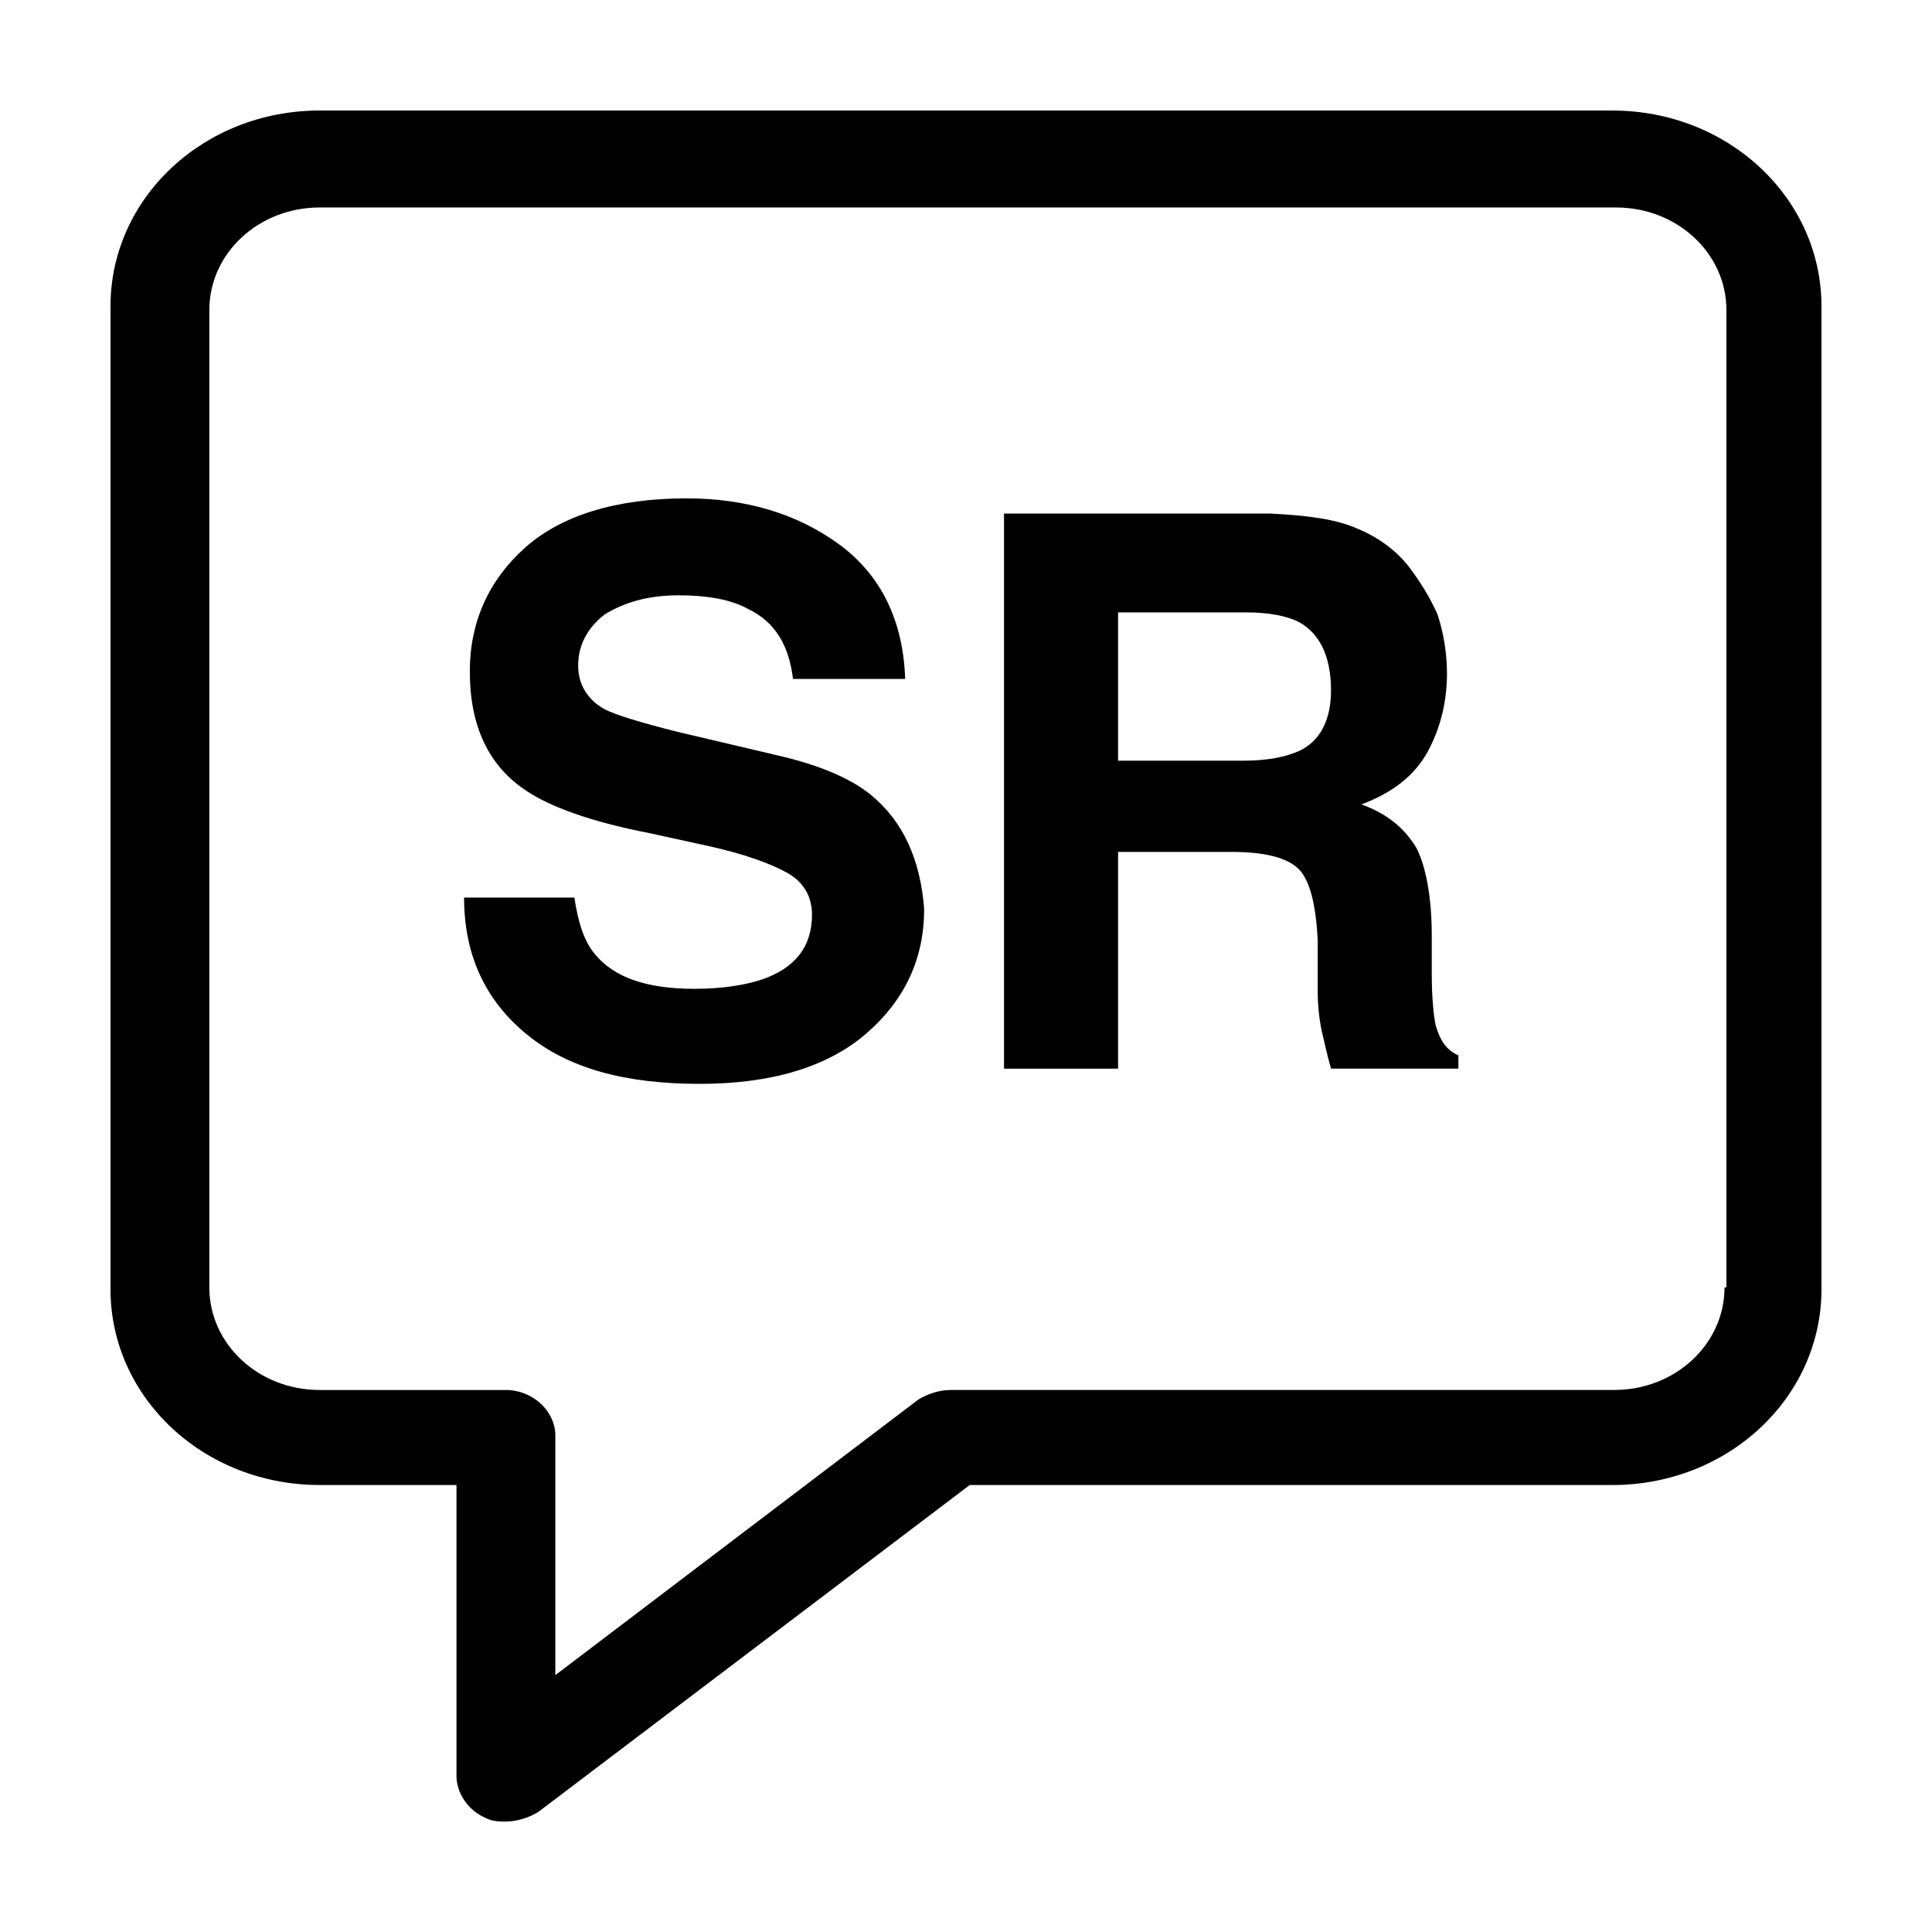
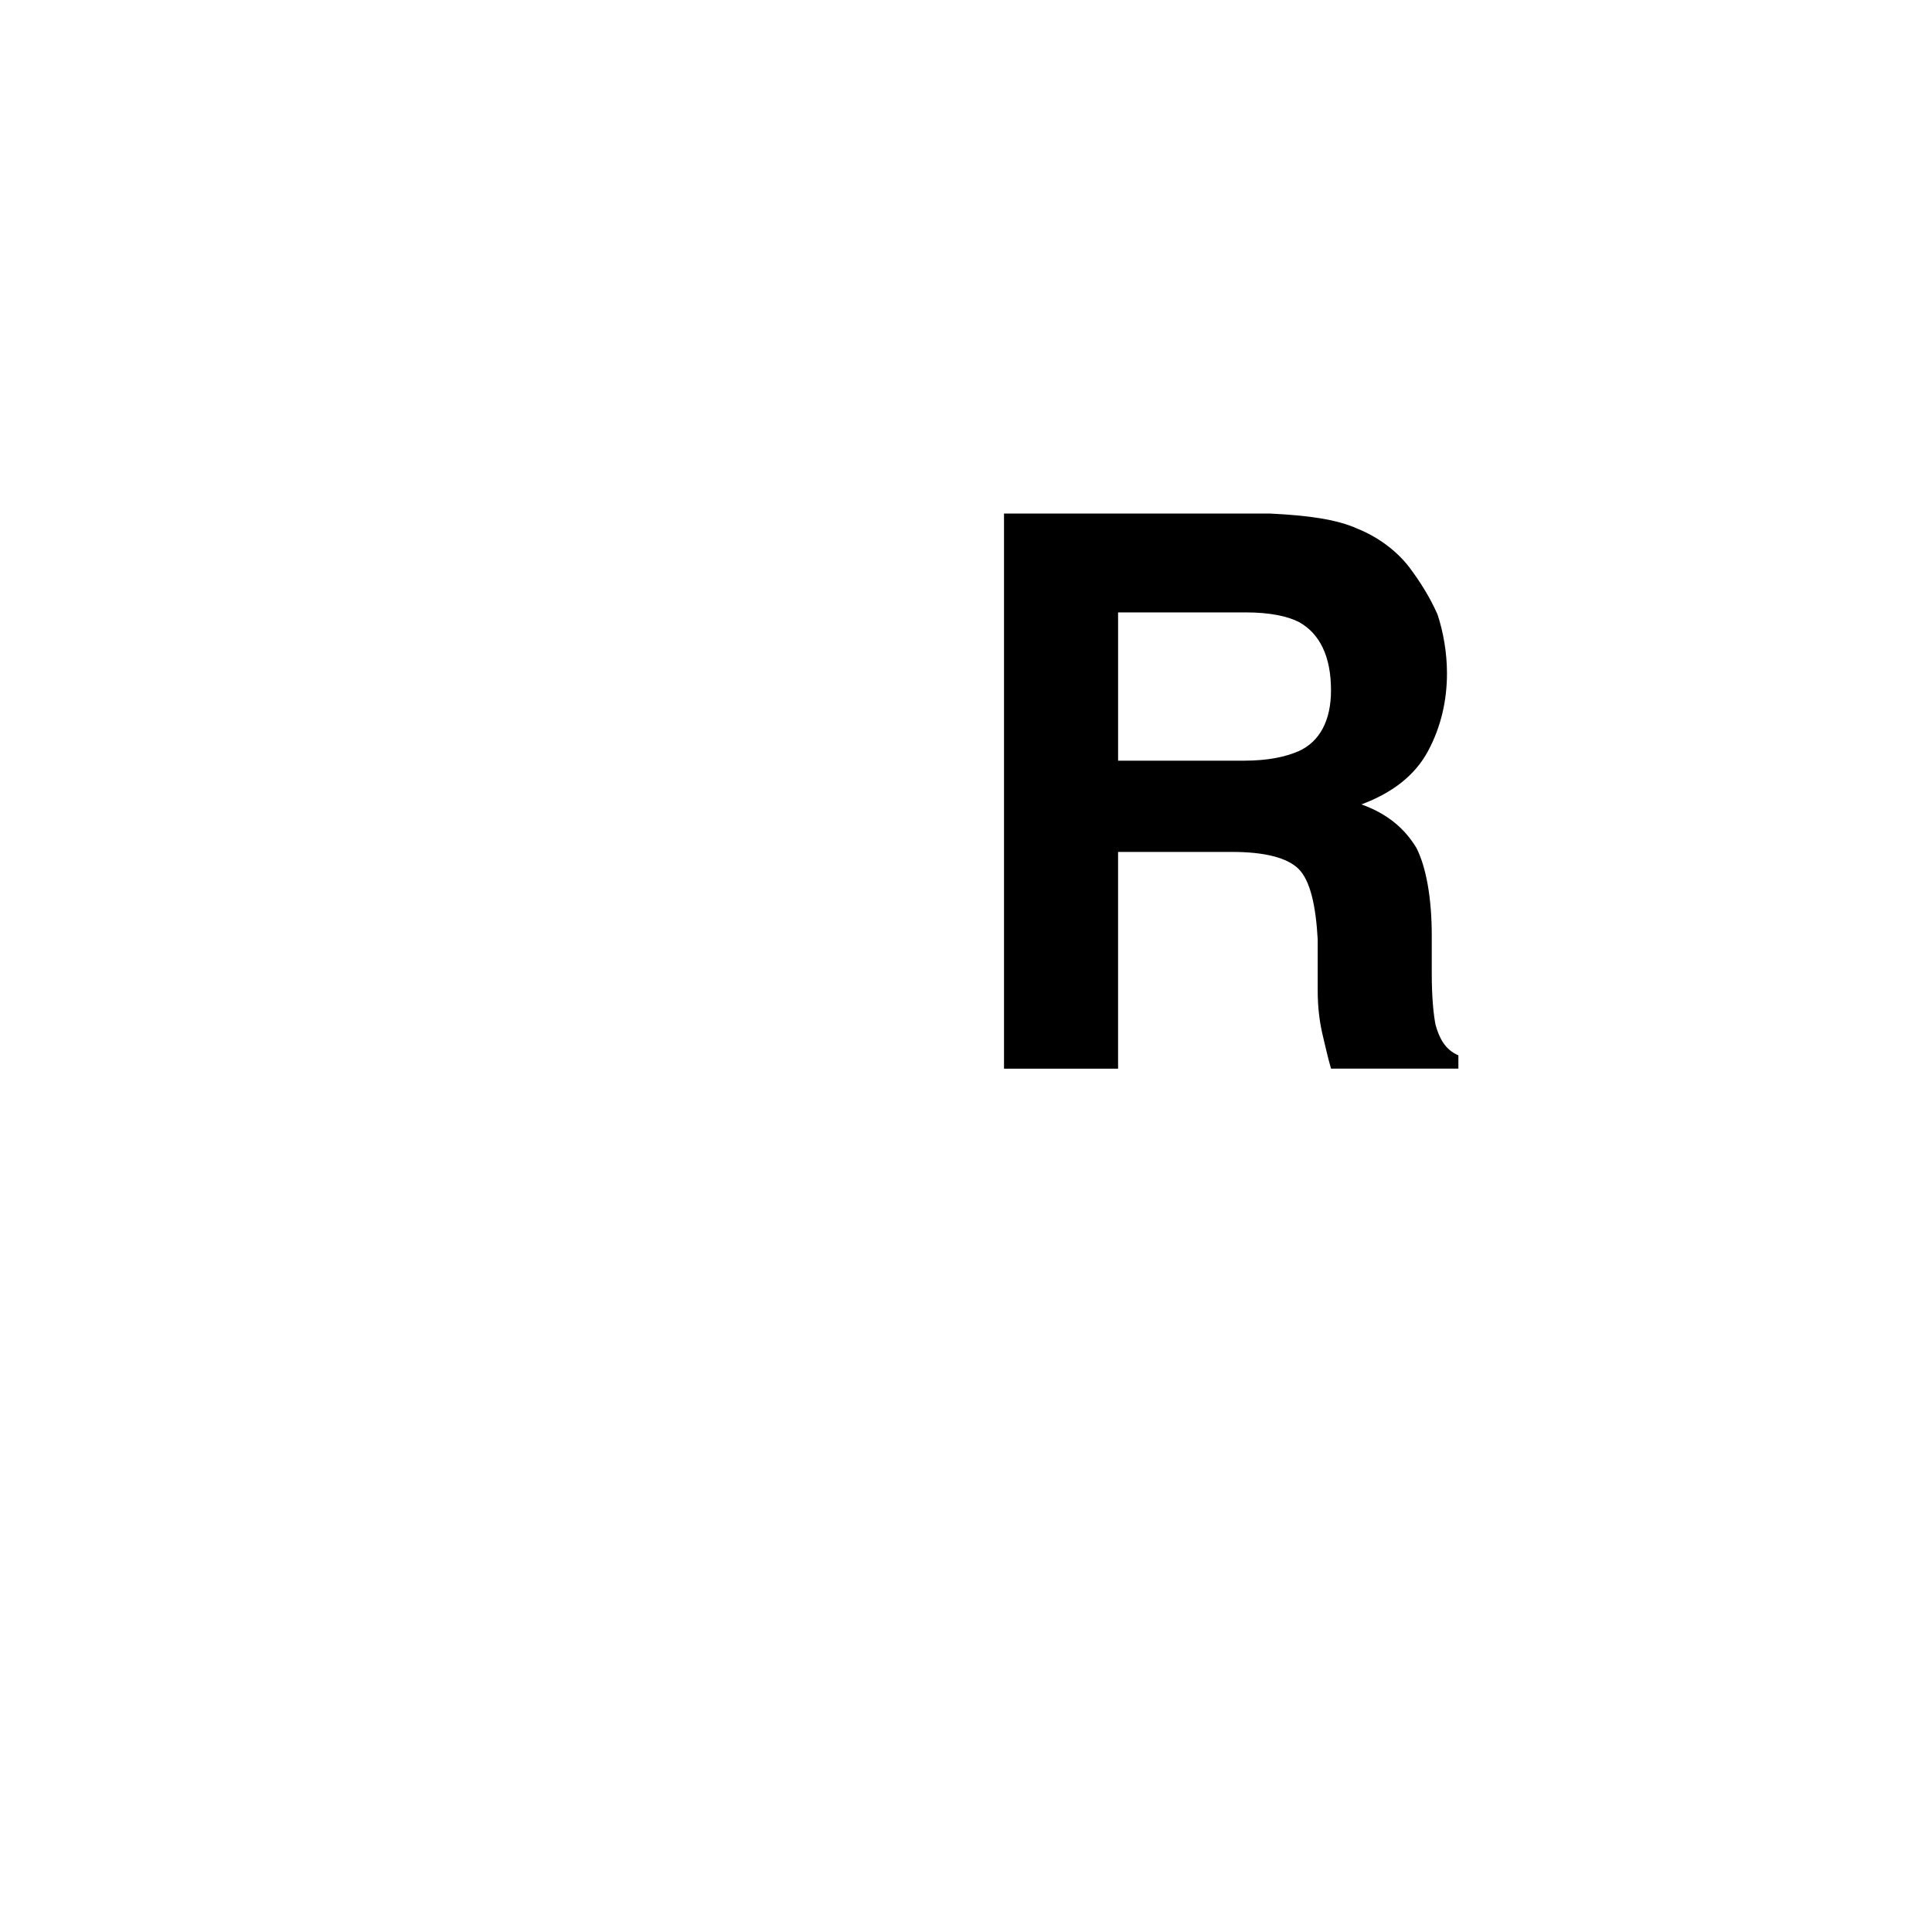
<svg xmlns="http://www.w3.org/2000/svg" fill="#000000" width="800px" height="800px" version="1.1" viewBox="144 144 512 512">
  <g>
-     <path d="m571.29 173.29h-342.59c-30.73 0-55.418 23.176-55.418 51.891v260.47c0 28.719 24.688 51.891 55.418 51.891h36.273v77.082c0 4.535 3.023 9.07 7.559 11.082 2.016 1.008 3.527 1.008 5.543 1.008 3.023 0 6.047-1.008 8.566-2.519l114.36-86.656 170.29 0.008c30.73 0 55.418-23.176 55.418-51.891v-260.47c0-28.715-24.684-51.891-55.418-51.891zm29.727 311.86c0 15.113-13.098 27.207-29.223 27.207h-175.83c-3.023 0-6.047 1.008-8.566 2.519l-96.227 73.051v-63.477c0-6.551-6.047-12.09-13.098-12.09h-49.375c-16.121 0-29.223-12.09-29.223-27.207v-258.96c0-15.113 13.098-27.207 29.223-27.207h343.6c16.121 0 29.223 12.09 29.223 27.207v258.96z" />
-     <path d="m374.81 354.66c-5.543-4.535-14.105-8.062-25.191-10.578l-25.695-6.047c-10.078-2.519-16.625-4.535-19.648-6.047-4.535-2.519-7.055-6.551-7.055-11.586 0-5.543 2.519-10.078 7.055-13.602 5.039-3.023 11.082-5.039 19.648-5.039 7.055 0 13.602 1.008 18.137 3.527 7.559 3.527 11.082 10.078 12.09 18.641h29.727c-0.504-15.617-6.551-27.711-17.633-35.77-11.082-8.062-24.688-12.09-40.305-12.09-18.641 0-33.25 4.535-42.824 13.098-9.574 8.566-14.609 19.648-14.609 32.746 0 14.609 5.039 25.191 15.113 31.738 6.047 4.031 16.625 8.062 32.242 11.082l16.121 3.527c9.07 2.016 16.121 4.535 20.656 7.055 4.535 2.519 6.551 6.551 6.551 11.082 0 8.566-4.535 14.105-13.098 17.129-4.535 1.512-10.578 2.519-18.137 2.519-12.594 0-21.16-3.023-26.199-9.07-3.023-3.527-4.535-8.566-5.543-15.113h-29.223c0 15.113 5.543 27.207 16.625 36.273 11.082 9.07 26.199 13.098 45.848 13.098 19.145 0 33.754-4.535 43.832-13.098 10.578-9.07 15.617-20.152 15.617-33.25-1.004-13.098-5.539-23.172-14.102-30.227z" />
    <path d="m524.44 415.62c-0.504-2.519-1.008-7.055-1.008-13.602v-10.078c0-10.078-1.512-18.137-4.031-23.176-3.023-5.039-7.559-9.07-14.609-11.586 8.062-3.023 14.105-7.559 17.633-14.105 3.527-6.551 5.039-13.602 5.039-20.656 0-5.543-1.008-11.082-2.519-15.617-2.016-4.535-4.535-8.566-7.559-12.594-3.527-4.535-8.566-8.062-13.602-10.078-5.543-2.519-13.098-3.527-23.176-4.031h-70.535v147.11h30.23v-57.438h30.23c8.566 0 14.609 1.512 17.633 4.535 3.023 3.023 4.535 9.574 5.039 18.641v13.602c0 4.535 0.504 8.566 1.512 12.594 0.504 2.016 1.008 4.535 2.016 8.062h33.754v-3.527c-3.531-1.508-5.043-4.531-6.047-8.059zm-36.277-72.551c-3.527 1.512-8.062 2.519-14.609 2.519h-33.25v-39.297h33.754c6.551 0 11.082 1.008 14.105 2.519 5.543 3.023 8.566 9.07 8.566 18.137 0 8.062-3.023 13.605-8.566 16.121z" />
  </g>
</svg>